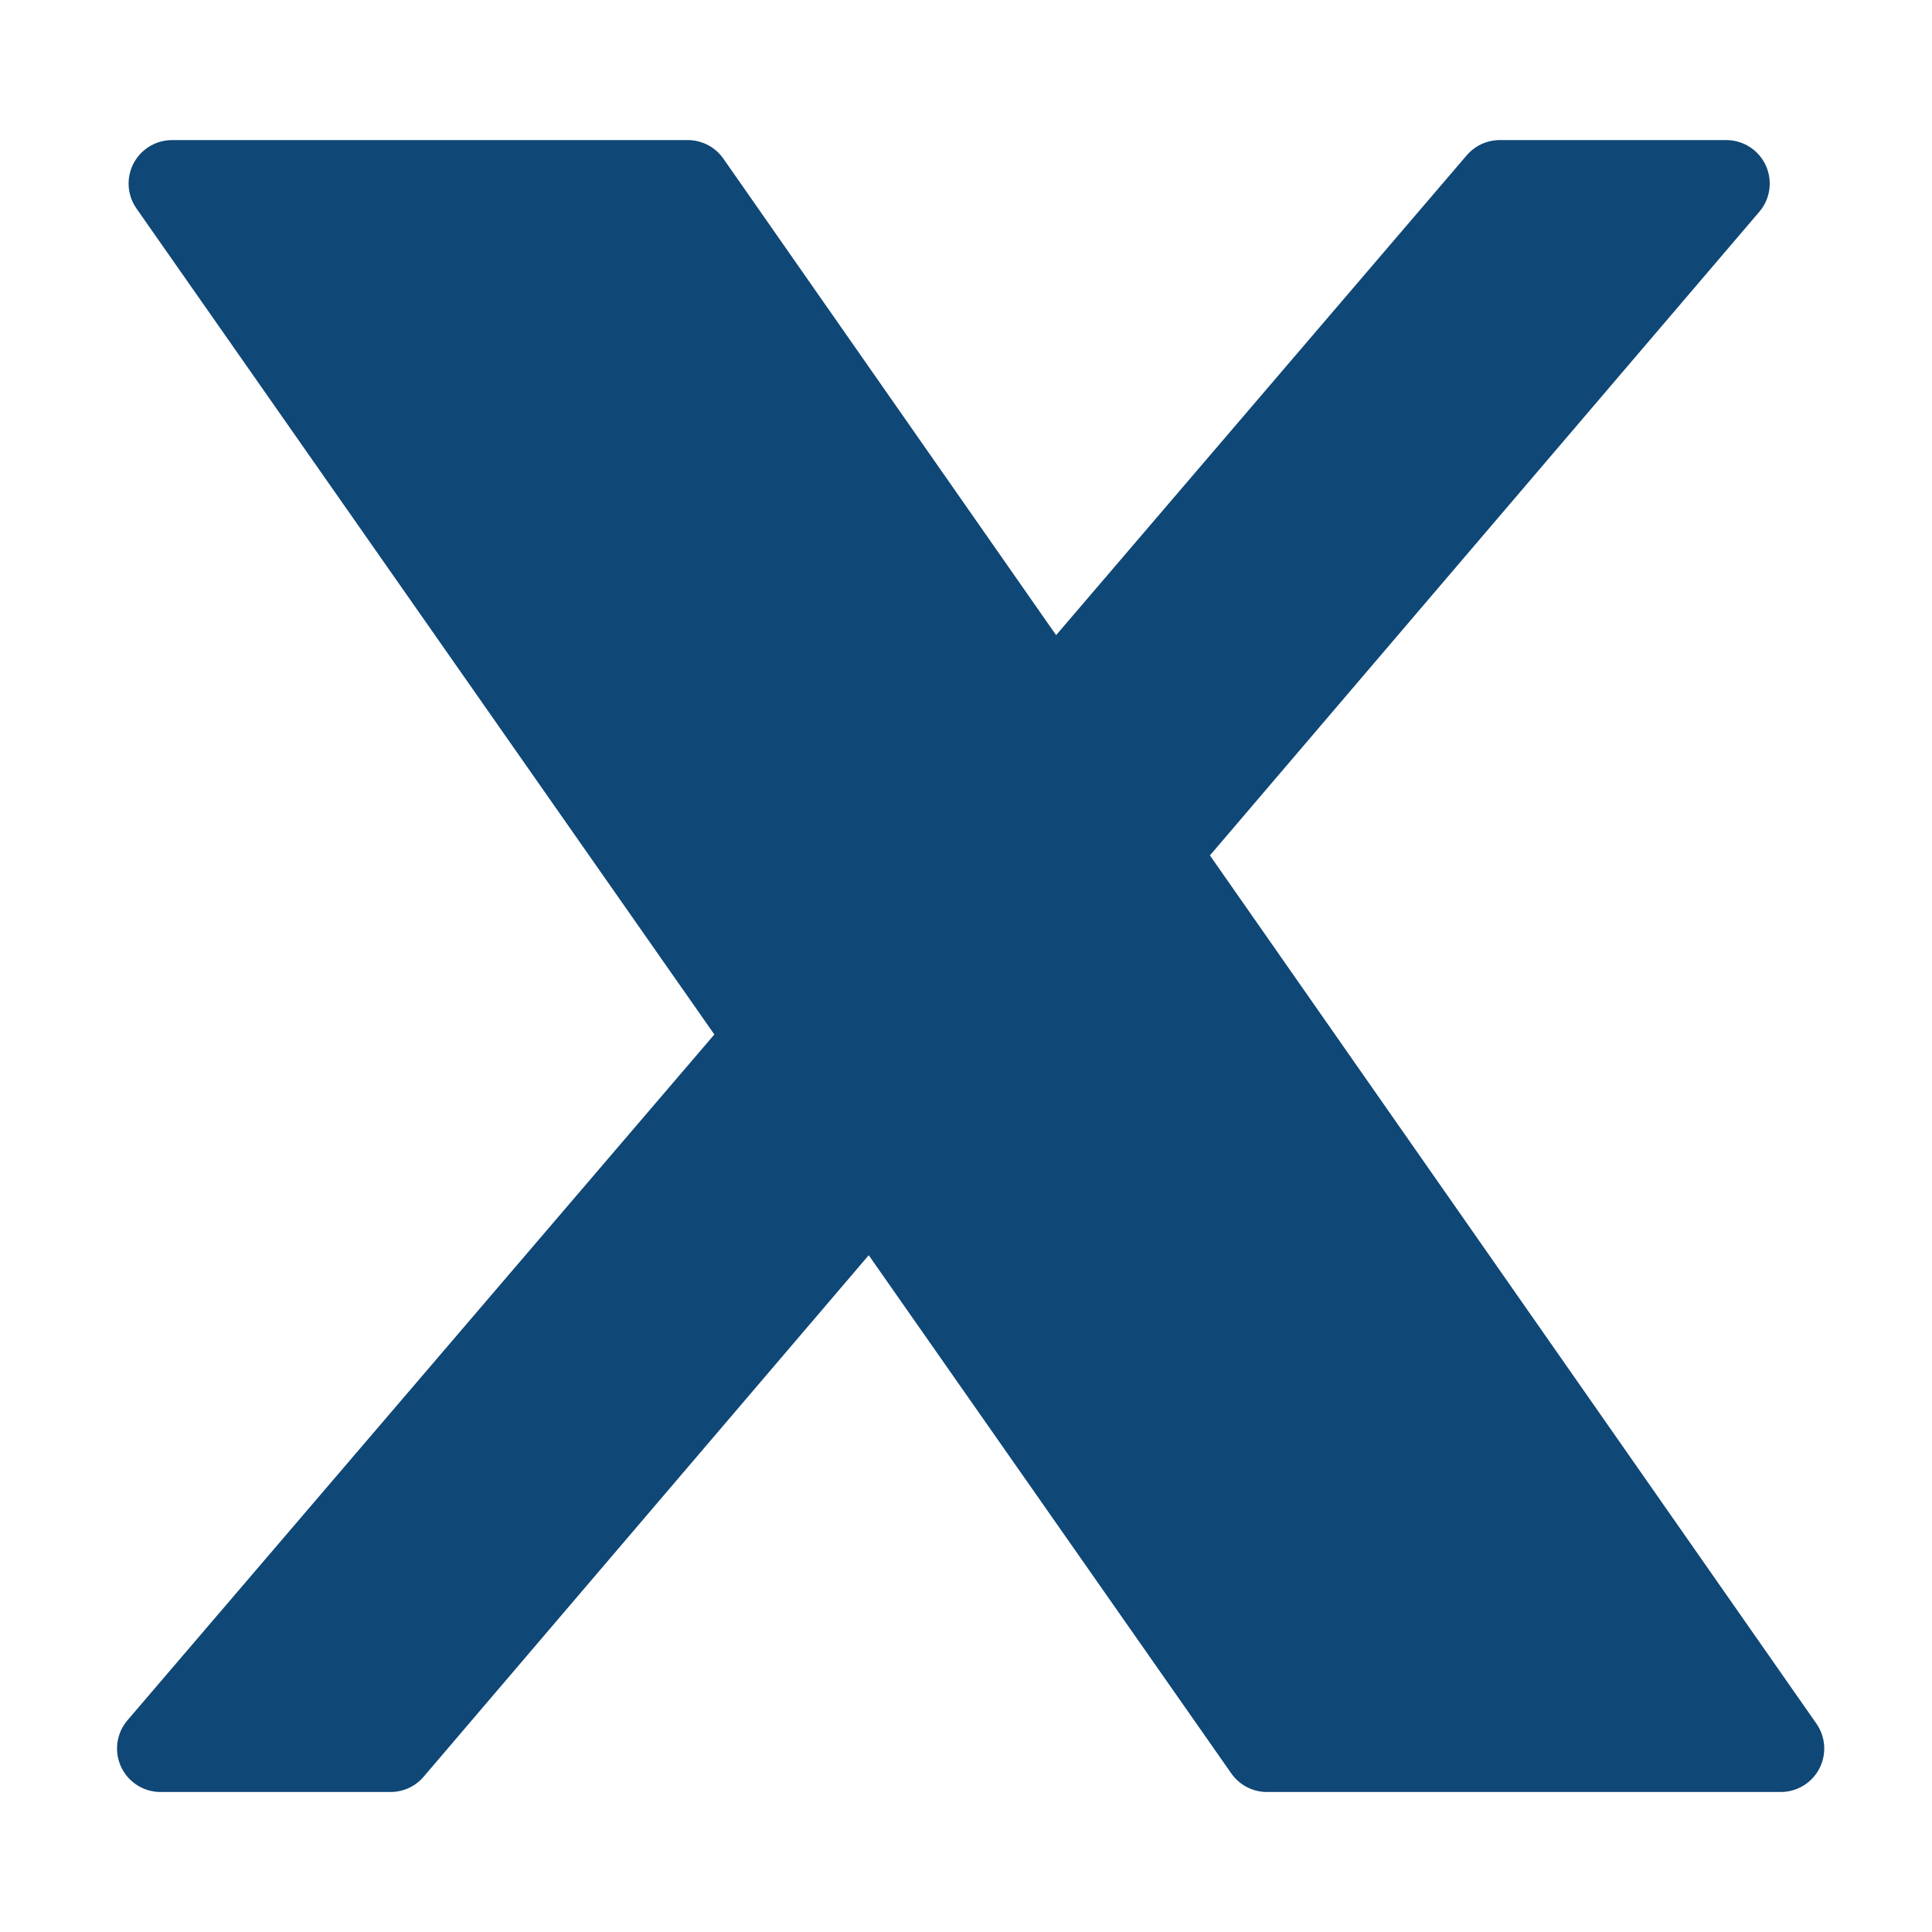
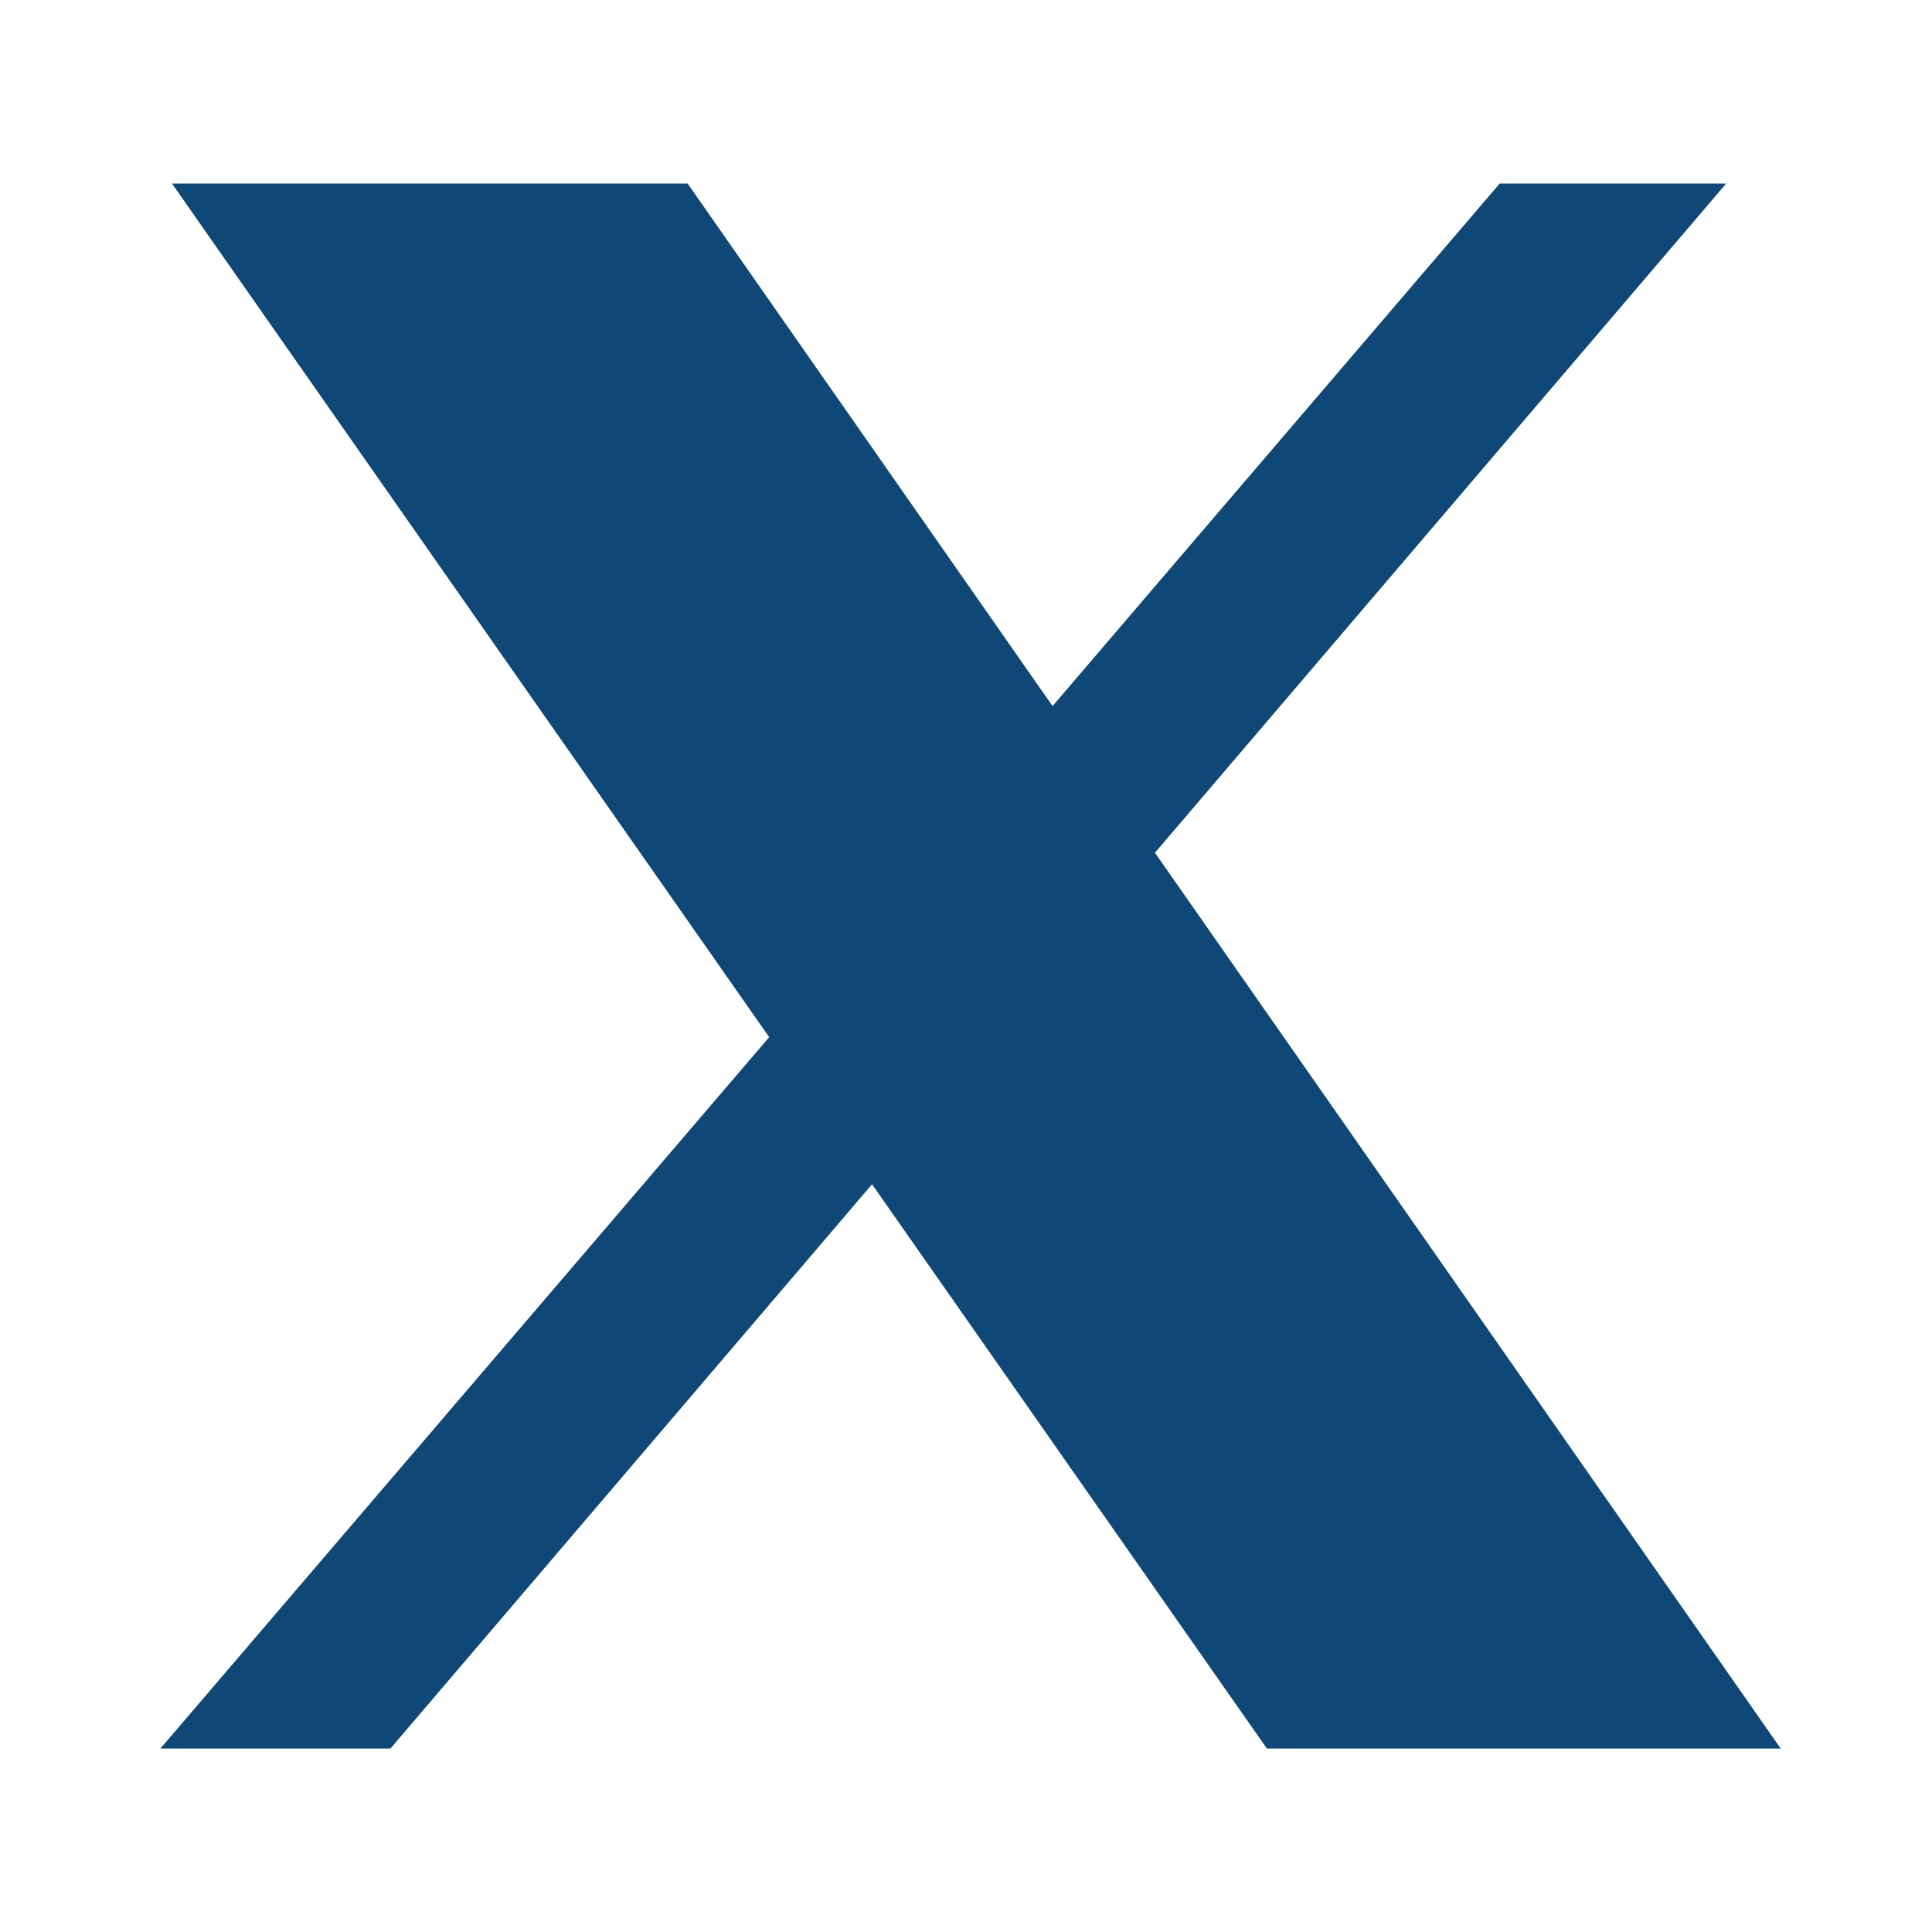
<svg xmlns="http://www.w3.org/2000/svg" x="0px" y="0px" width="100" height="100" viewBox="0,0,256,256">
  <g transform="translate(-10.24,-10.24) scale(1.08,1.08)">
    <g fill="#0f4776" fill-rule="nonzero" stroke="none" stroke-width="1" stroke-linecap="butt" stroke-linejoin="none" stroke-miterlimit="10" stroke-dasharray="" stroke-dashoffset="0" font-family="none" font-weight="none" font-size="none" text-anchor="none" style="mix-blend-mode: normal">
-       <path transform="scale(10.667,10.667)" d="M8.799,3l4.197,6.01l5.143,-6.01h2.605l-6.57,7.697l7.197,10.303h-5.91l-4.541,-6.49l-5.539,6.49h-2.646l7.002,-8.182l-6.869,-9.818z" id="strokeMainSVG" stroke="#0f4776" stroke-linejoin="round" />
      <g transform="scale(10.667,10.667)" stroke="none" stroke-linejoin="miter">
        <path d="M2.867,3l6.869,9.818l-7.002,8.182h2.646l5.539,-6.49l4.541,6.49h5.91l-7.197,-10.303l6.57,-7.697h-2.605l-5.143,6.01l-4.197,-6.01z" />
      </g>
    </g>
  </g>
</svg>